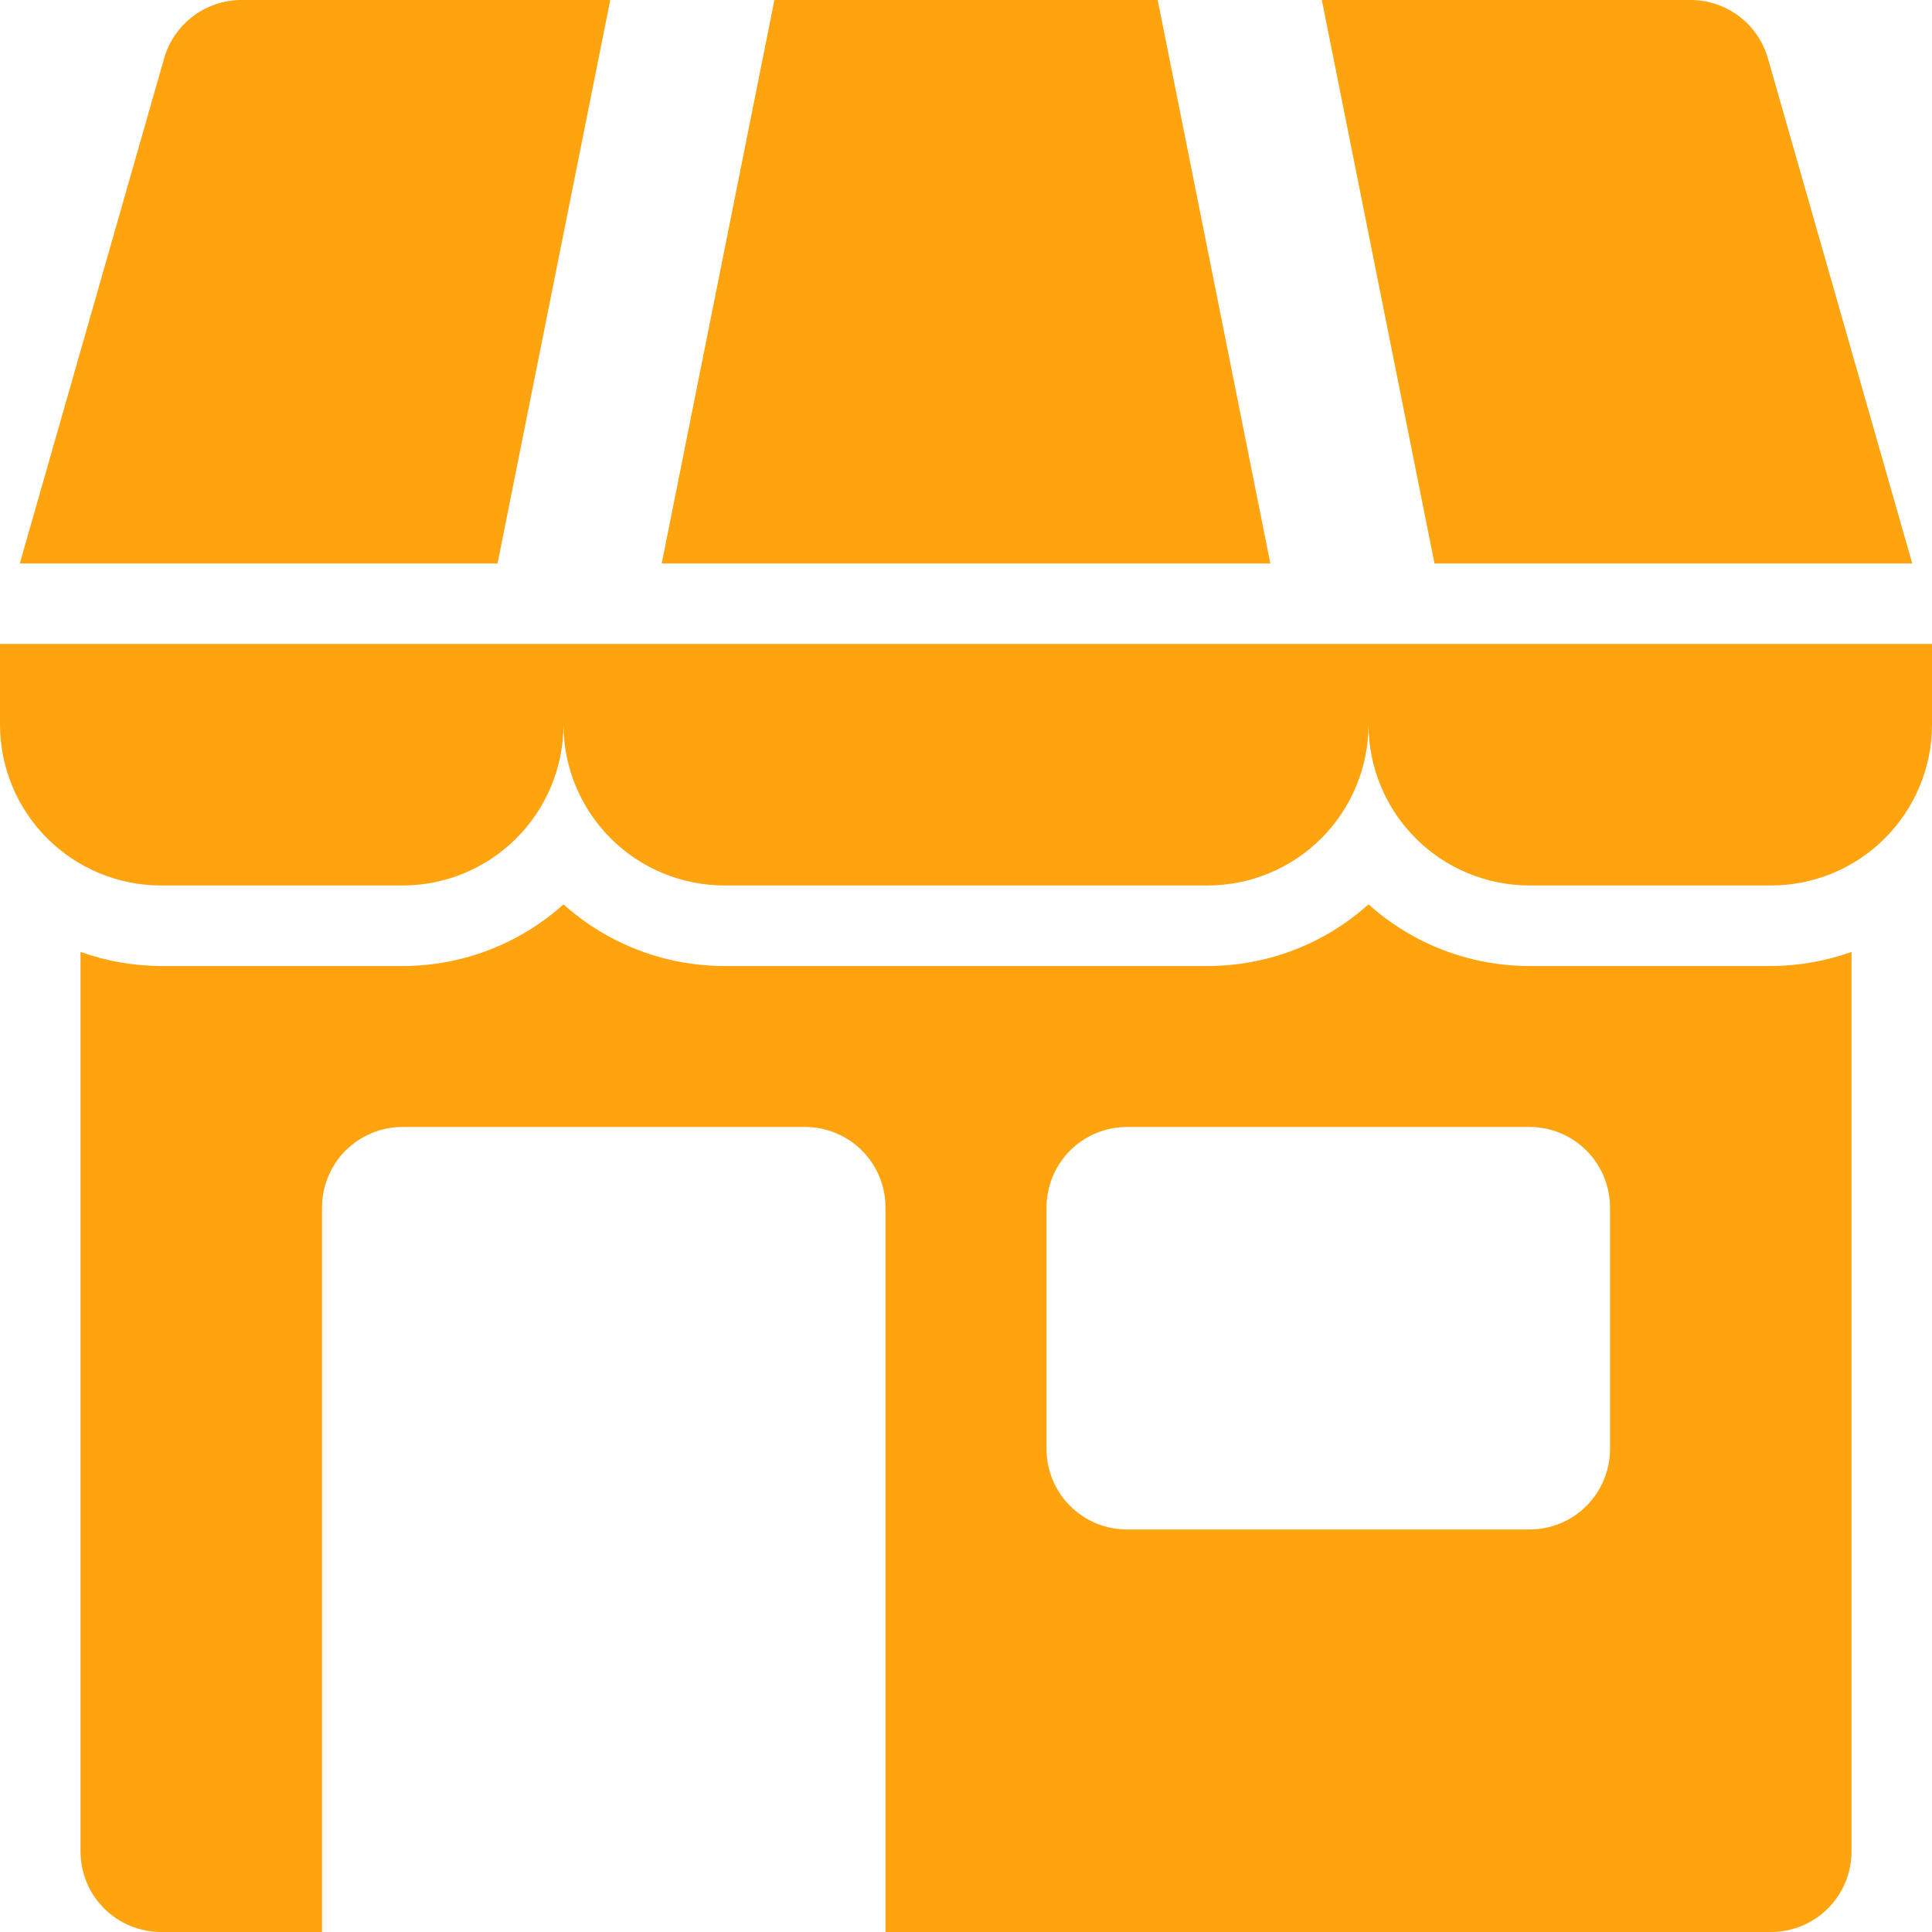
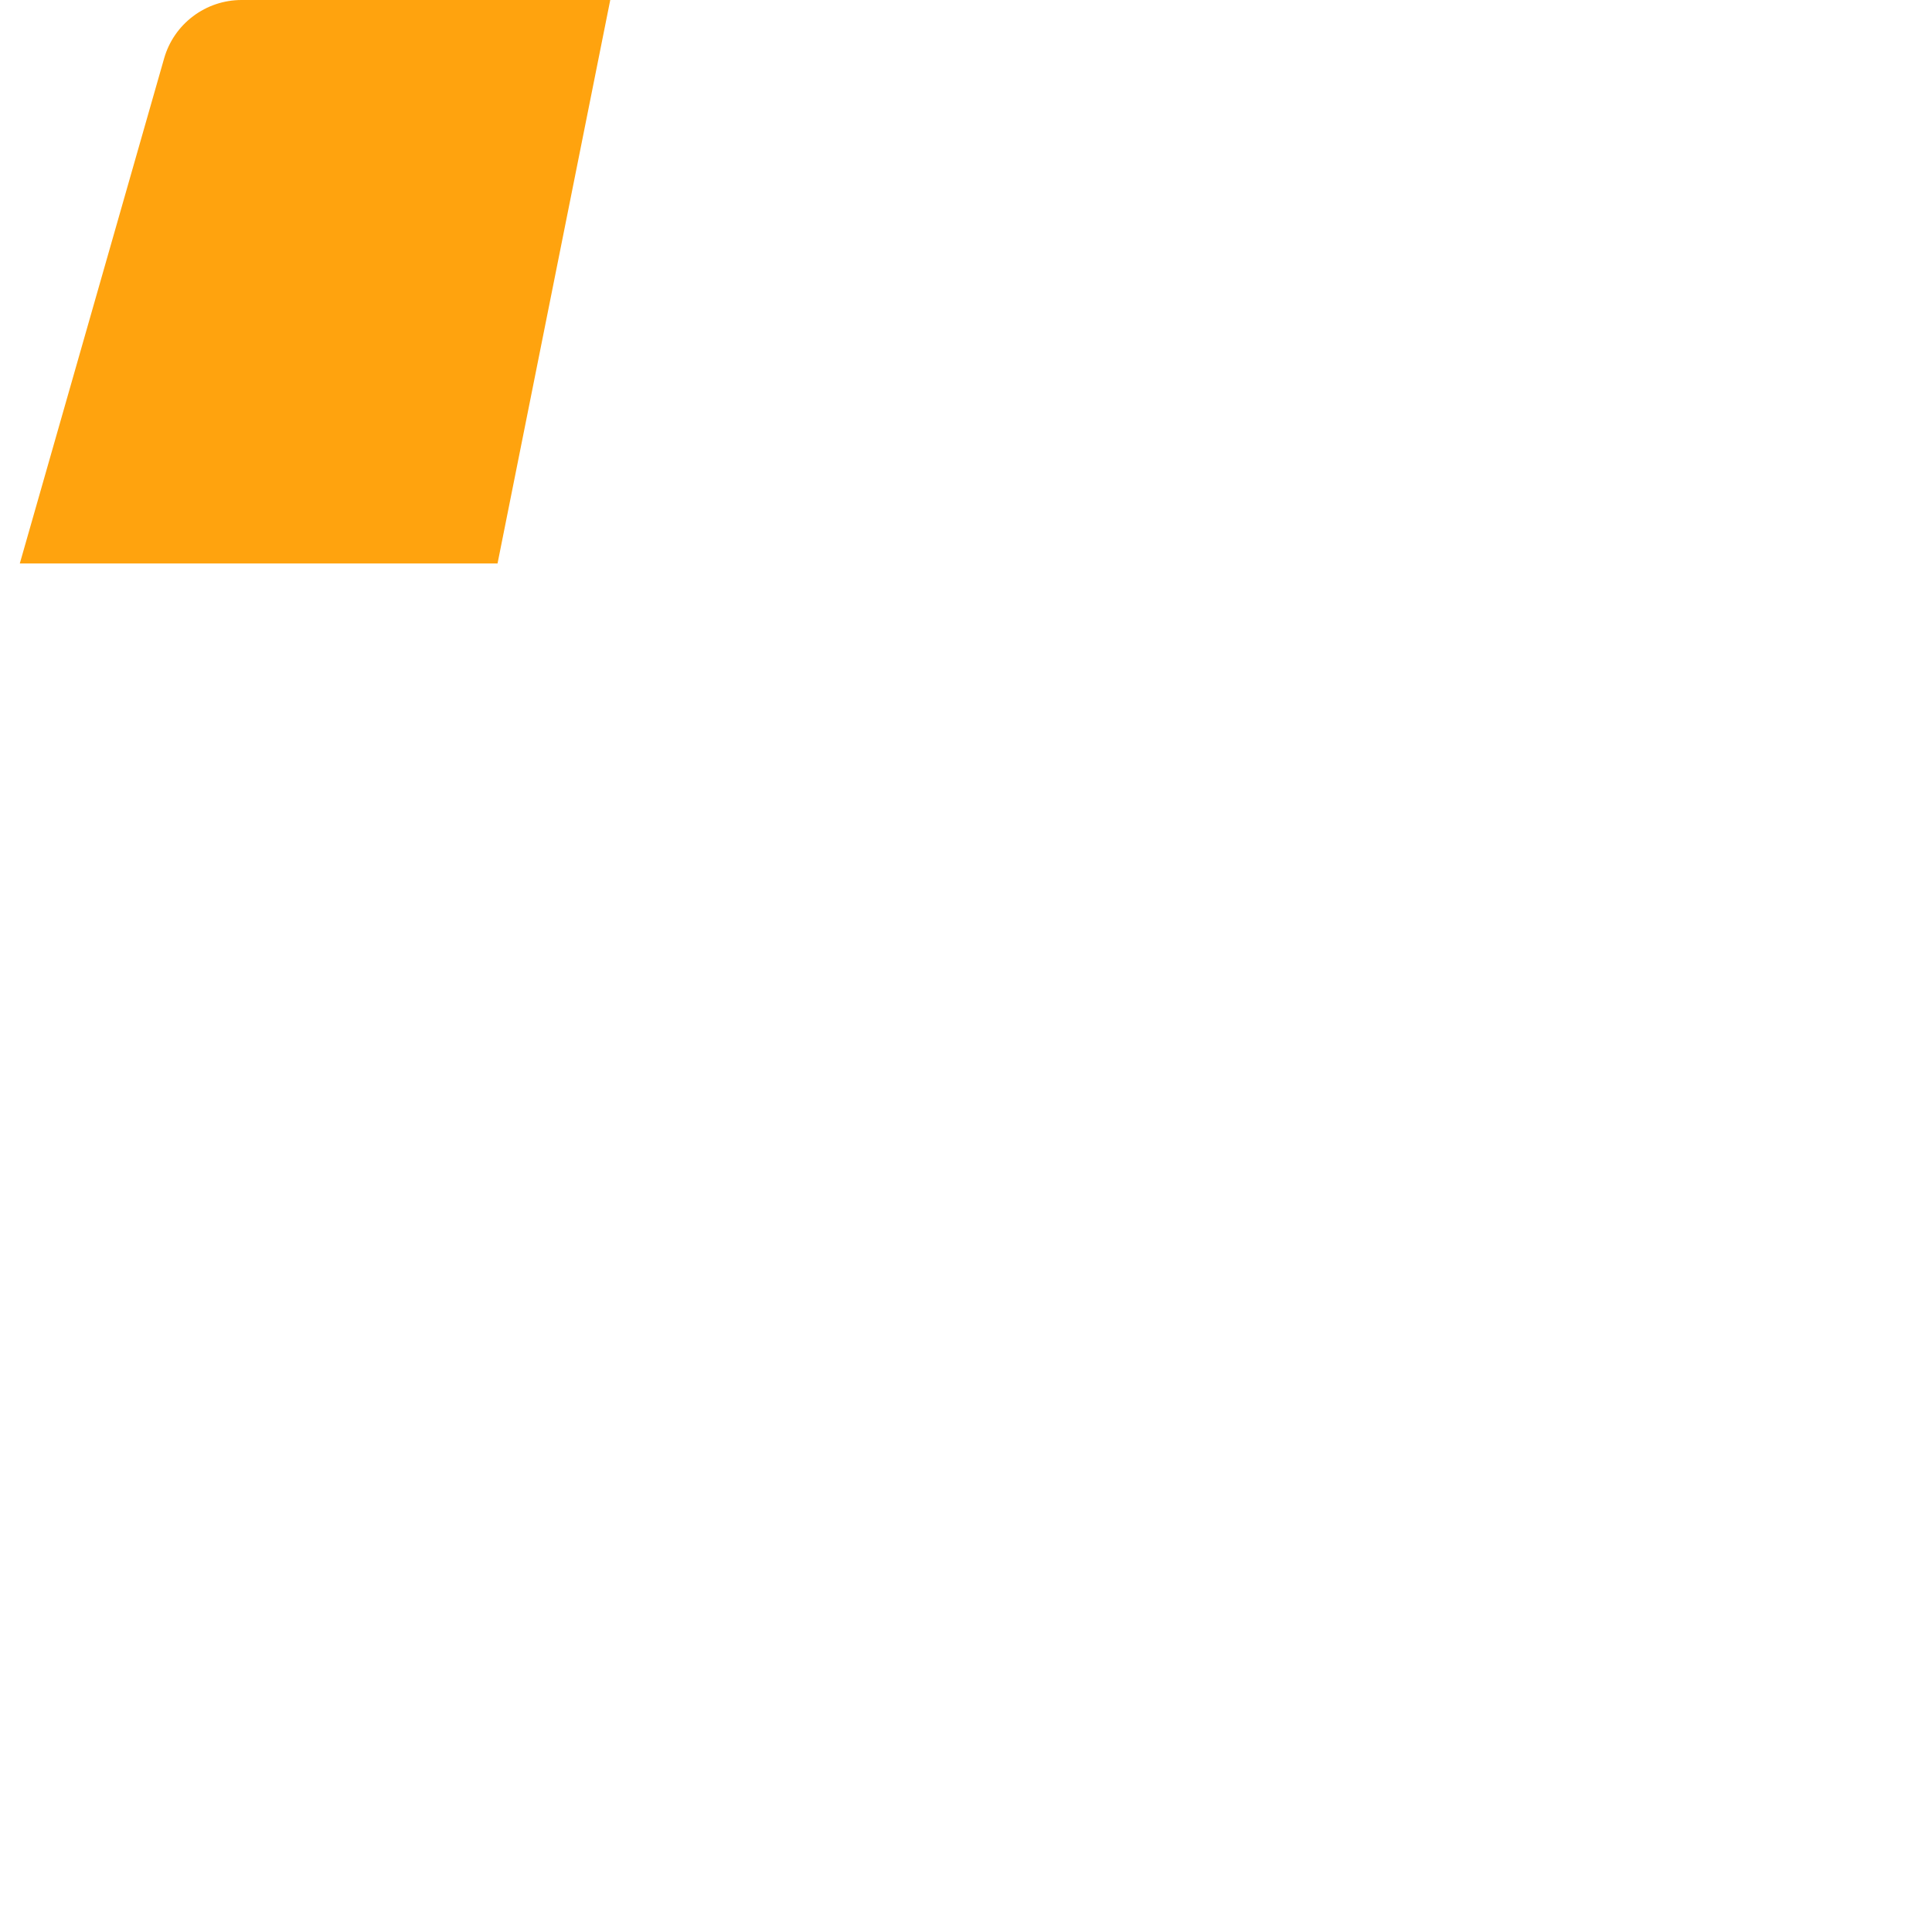
<svg xmlns="http://www.w3.org/2000/svg" width="44" height="44" viewBox="0 0 44 44" fill="none">
-   <path d="M43.992 14.666H0V16.499C0 17.472 0.386 18.404 1.074 19.092C1.762 19.78 2.694 20.166 3.667 20.166H9.167C10.139 20.166 11.072 19.78 11.759 19.092C12.447 18.404 12.833 17.472 12.833 16.499C12.833 17.472 13.22 18.404 13.907 19.092C14.595 19.78 15.527 20.166 16.5 20.166H27.5C28.473 20.166 29.405 19.78 30.093 19.092C30.78 18.404 31.167 17.472 31.167 16.499C31.167 17.472 31.553 18.404 32.241 19.092C32.928 19.78 33.861 20.166 34.833 20.166H40.333C41.306 20.166 42.238 19.78 42.926 19.092C43.614 18.404 44 17.472 44 16.499V14.666H43.992Z" fill="#FFA30E" />
-   <path d="M43.55 12.833L40.263 1.329C40.154 0.946 39.923 0.609 39.605 0.37C39.286 0.13 38.899 -2.22133e-05 38.501 2.85336e-09L30.104 2.85336e-09L32.67 12.833H43.55Z" fill="#FFA30E" />
  <path d="M13.898 2.85336e-09H5.501C5.102 -2.22133e-05 4.715 0.13 4.397 0.37C4.079 0.609 3.847 0.946 3.738 1.329L0.451 12.833H11.331L13.898 2.85336e-09Z" fill="#FFA30E" />
-   <path d="M26.365 0H17.637L15.07 12.833H28.931L26.365 0Z" fill="#FFA30E" />
-   <path d="M34.834 22C33.48 22.001 32.174 21.501 31.167 20.596C30.16 21.501 28.854 22.001 27.501 22H16.501C15.147 22.001 13.841 21.501 12.834 20.596C11.827 21.501 10.521 22.001 9.167 22H3.667C3.042 21.998 2.422 21.89 1.834 21.679V42.166C1.834 42.653 2.027 43.119 2.371 43.463C2.715 43.806 3.181 44 3.667 44H7.334V27.5C7.334 27.013 7.527 26.547 7.871 26.203C8.215 25.859 8.681 25.666 9.167 25.666H18.334C18.82 25.666 19.287 25.859 19.63 26.203C19.974 26.547 20.167 27.013 20.167 27.5V44H40.334C40.82 44 41.286 43.806 41.63 43.463C41.974 43.119 42.167 42.653 42.167 42.166V21.679C41.579 21.89 40.959 21.998 40.334 22H34.834ZM36.667 33C36.667 33.486 36.474 33.952 36.13 34.296C35.786 34.64 35.32 34.833 34.834 34.833H25.667C25.181 34.833 24.715 34.64 24.371 34.296C24.027 33.952 23.834 33.486 23.834 33V27.5C23.834 27.013 24.027 26.547 24.371 26.203C24.715 25.859 25.181 25.666 25.667 25.666H34.834C35.32 25.666 35.786 25.859 36.13 26.203C36.474 26.547 36.667 27.013 36.667 27.5V33Z" fill="#FFA30E" />
</svg>